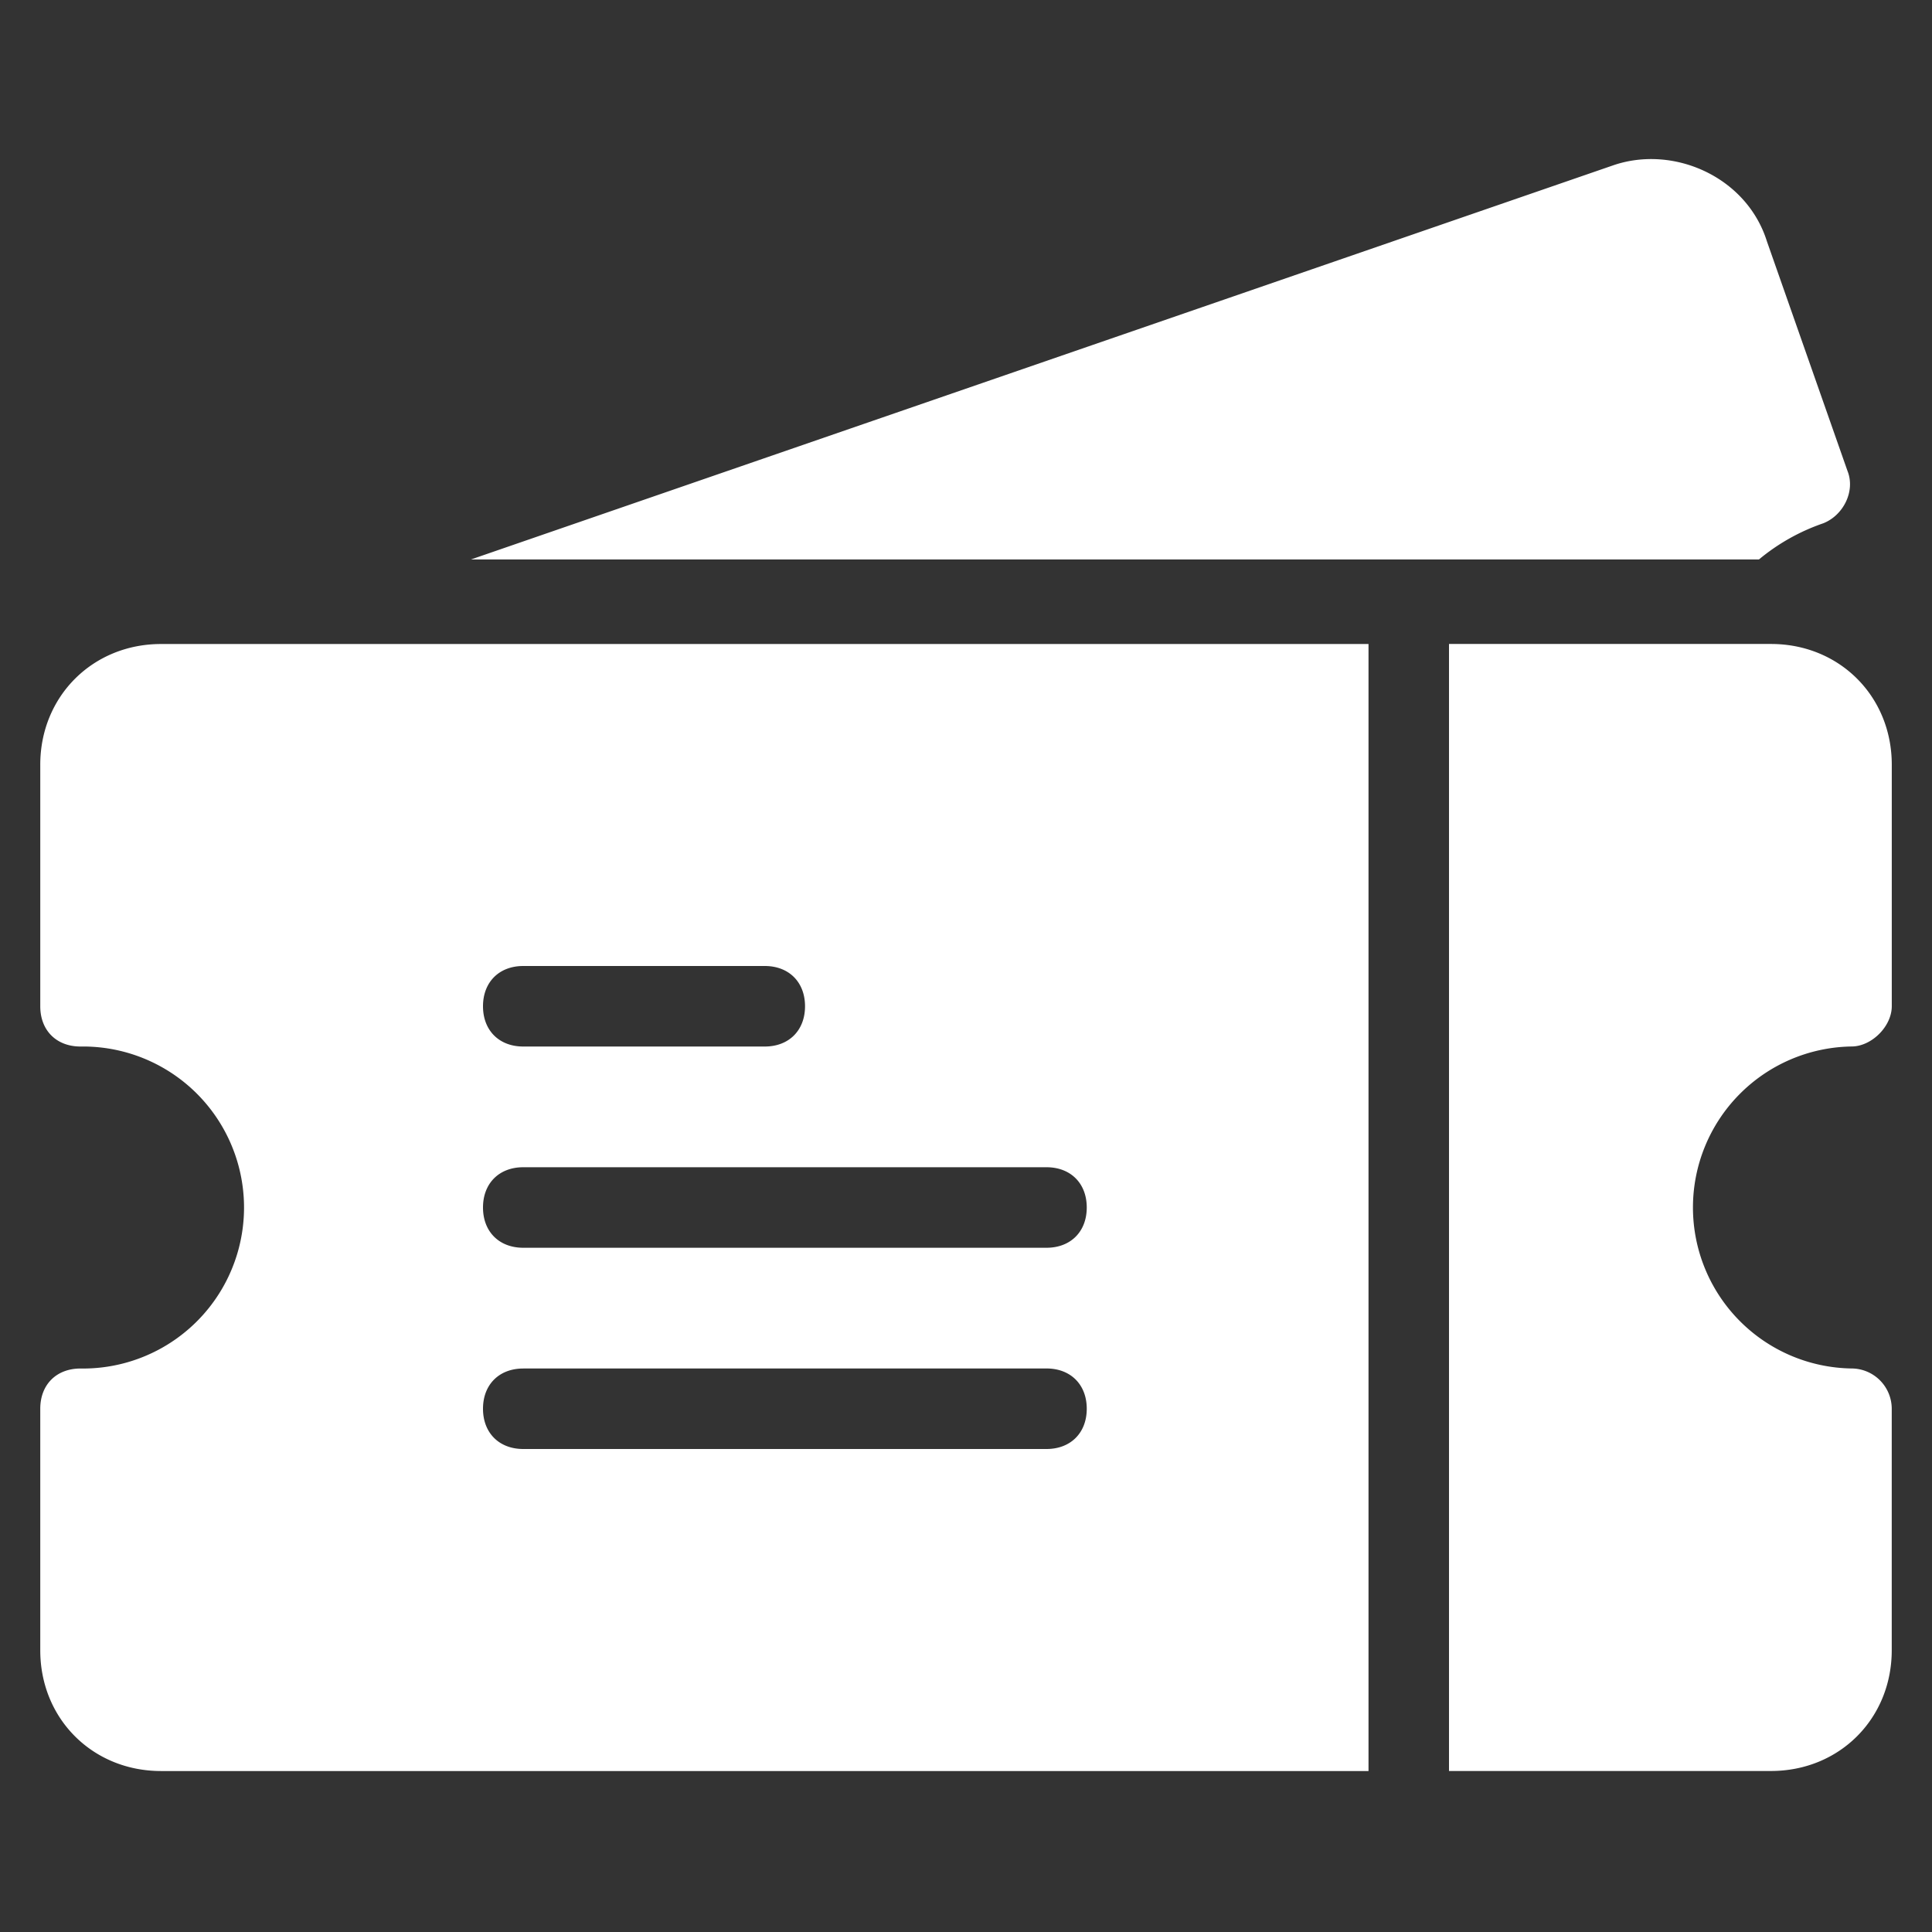
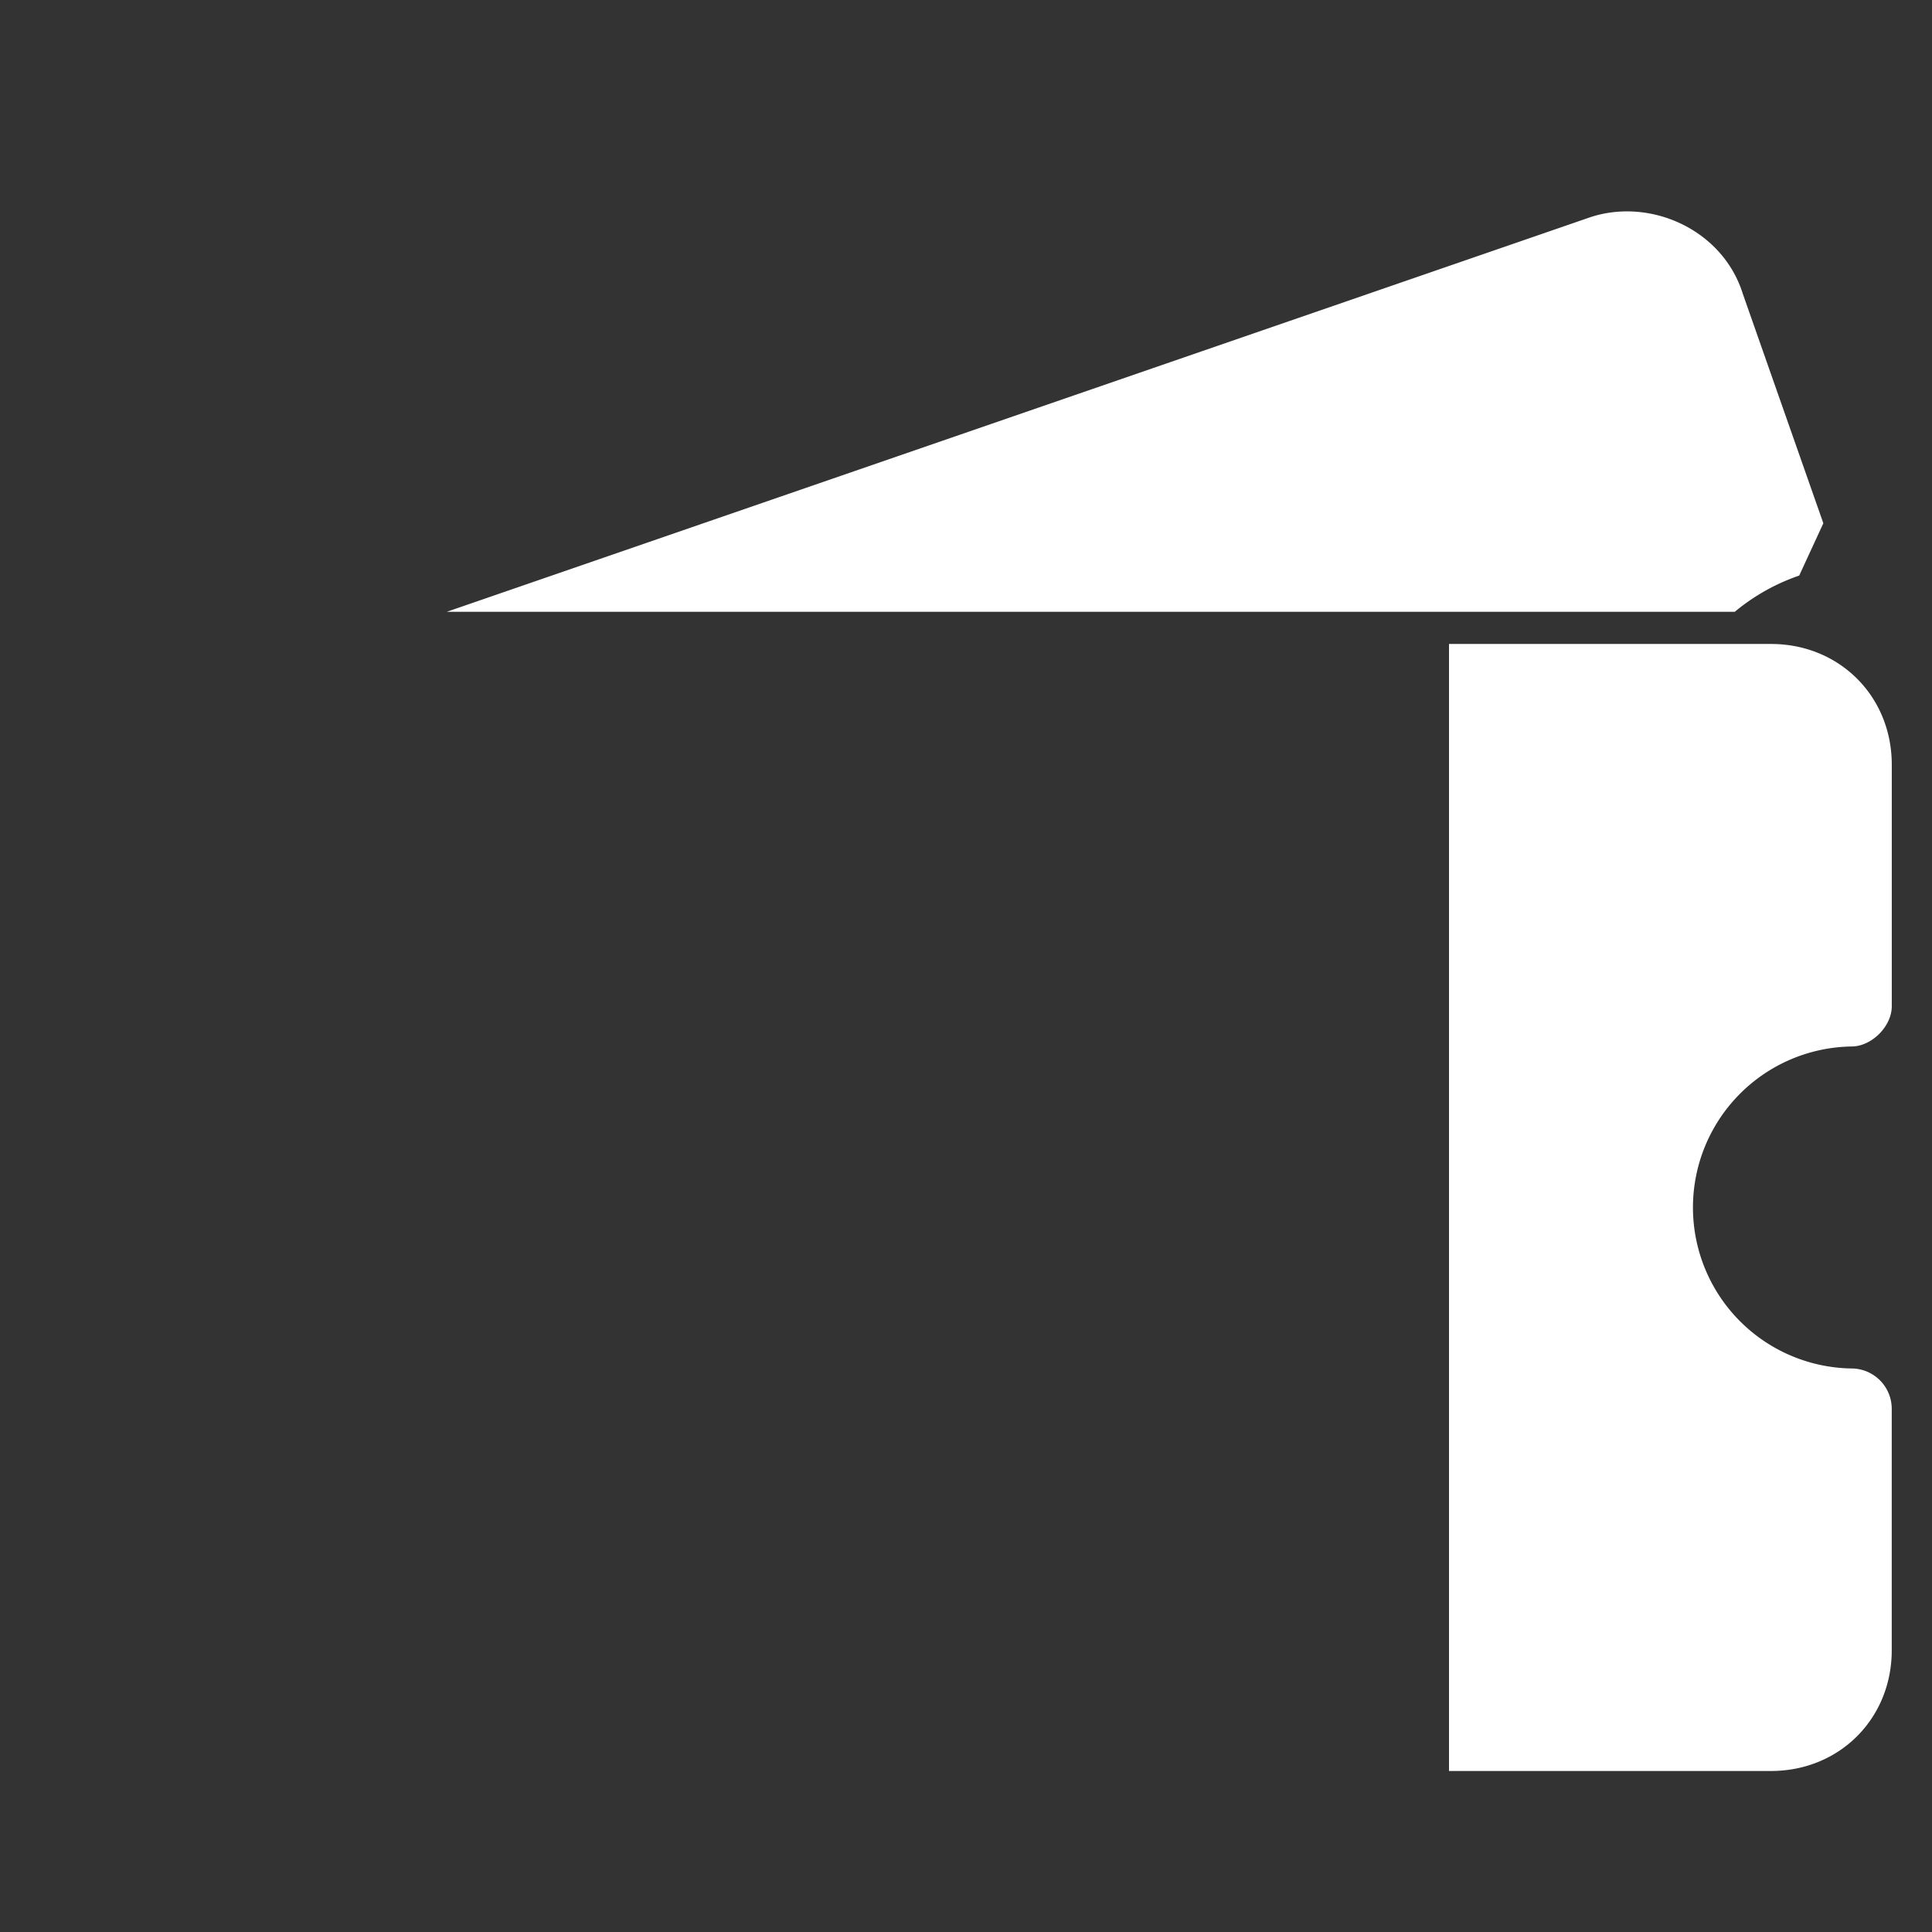
<svg xmlns="http://www.w3.org/2000/svg" height="512" viewBox="0 0 500 500" width="512">
  <rect x="0" y="0" width="500" height="500" fill="#333333" stroke="none" />
  <g fill="#fff">
    <path d="m479.17 270.83c5.21 0 10.42-5.21 10.42-10.42v-62.5c0-17.71-13.54-31.25-31.25-31.25h-83.34v291.67h83.33c17.71 0 31.25-13.54 31.25-31.25v-62.5a10.44 10.44 0 0 0 -10.42-10.42 41.67 41.67 0 0 1 0-83.33z" />
-     <path d="m471.88 135.42c5.21-2.08 8.33-8.33 6.25-13.54l-20.84-59.38c-5.21-16.67-24-25-39.58-19.79l-295.83 102.08h333.33a52.83 52.83 0 0 1 16.67-9.37z" />
-     <path d="m10.42 197.92v62.5c0 6.25 4.17 10.42 10.42 10.42a41.67 41.67 0 1 1 0 83.33c-6.25 0-10.42 4.17-10.42 10.42v62.5c0 17.71 13.54 31.25 31.25 31.25h312.5v-291.67h-312.5c-17.67 0-31.25 13.54-31.25 31.25zm125 52.08h62.5c6.25 0 10.42 4.17 10.42 10.42s-4.17 10.42-10.42 10.42h-62.5c-6.25 0-10.42-4.17-10.42-10.42s4.17-10.42 10.42-10.42zm0 52.08h135.41c6.25 0 10.42 4.17 10.42 10.42s-4.17 10.42-10.42 10.42h-135.41c-6.25 0-10.42-4.17-10.42-10.42s4.17-10.42 10.42-10.42zm0 52.08h135.41c6.25 0 10.42 4.17 10.42 10.42s-4.17 10.42-10.42 10.42h-135.41c-6.25 0-10.42-4.17-10.42-10.42s4.17-10.41 10.42-10.41z" />
+     <path d="m471.88 135.42l-20.84-59.38c-5.21-16.67-24-25-39.58-19.79l-295.83 102.08h333.33a52.83 52.83 0 0 1 16.67-9.37z" />
  </g>
</svg>